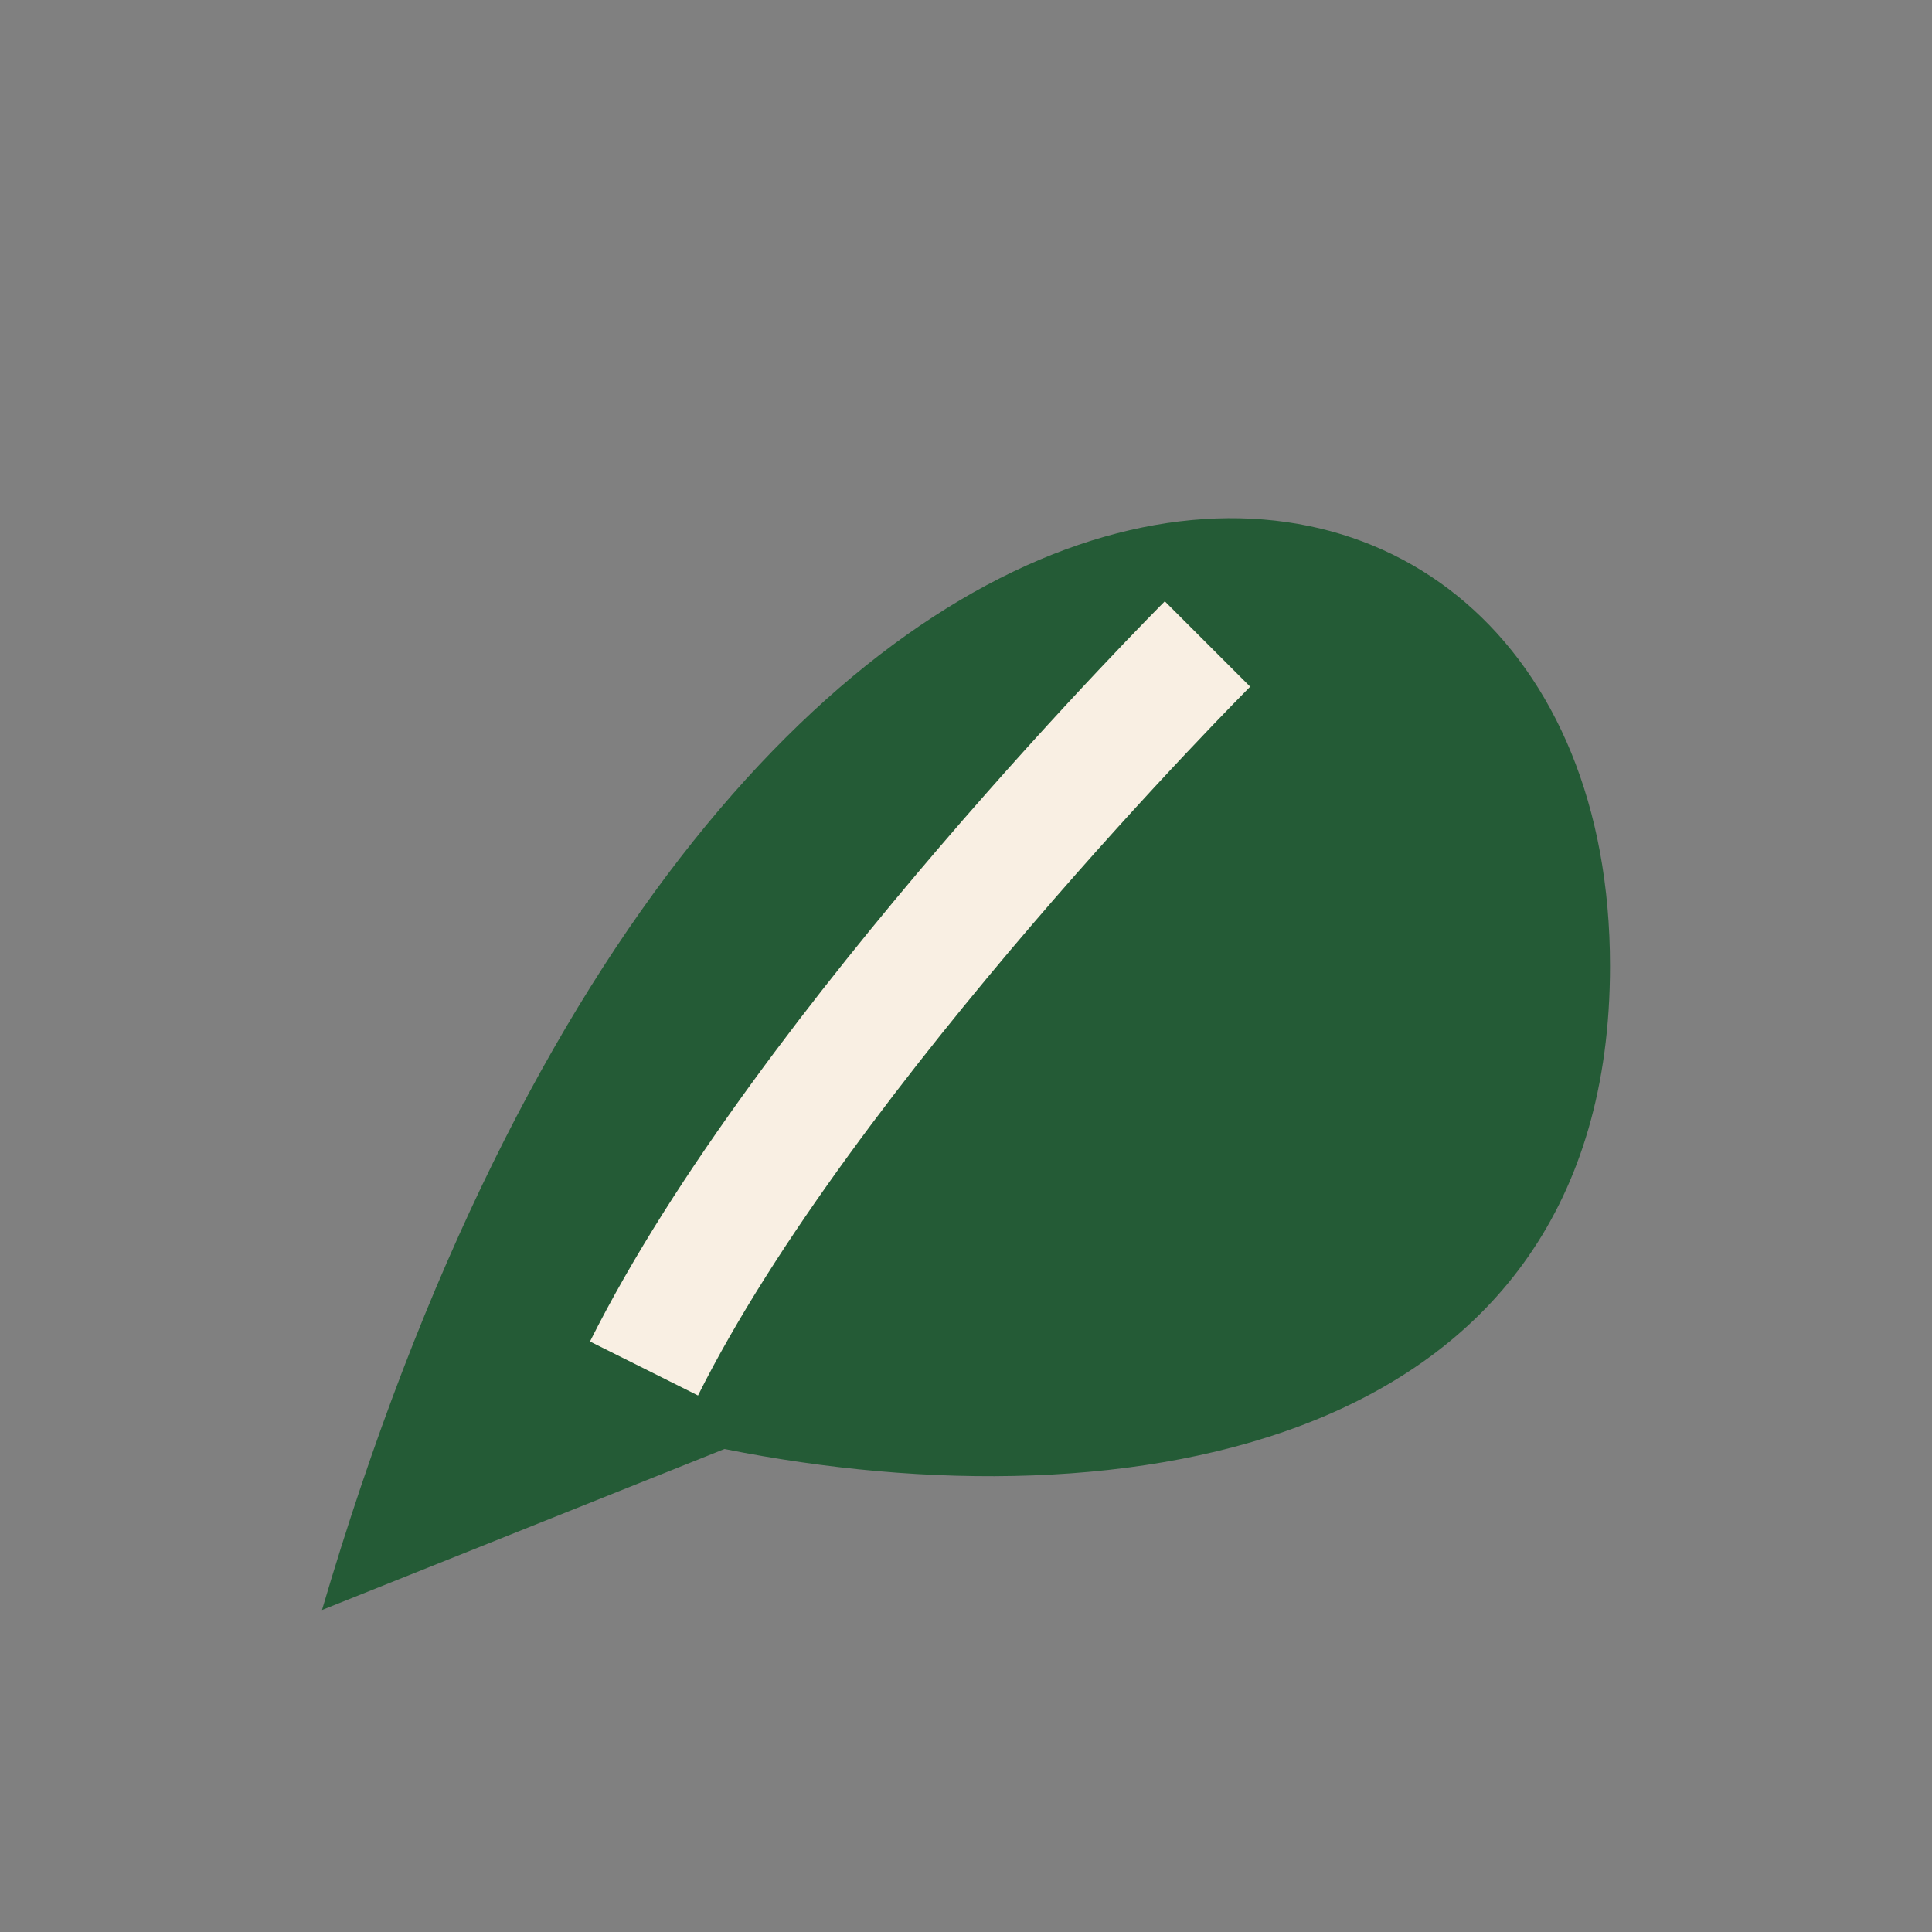
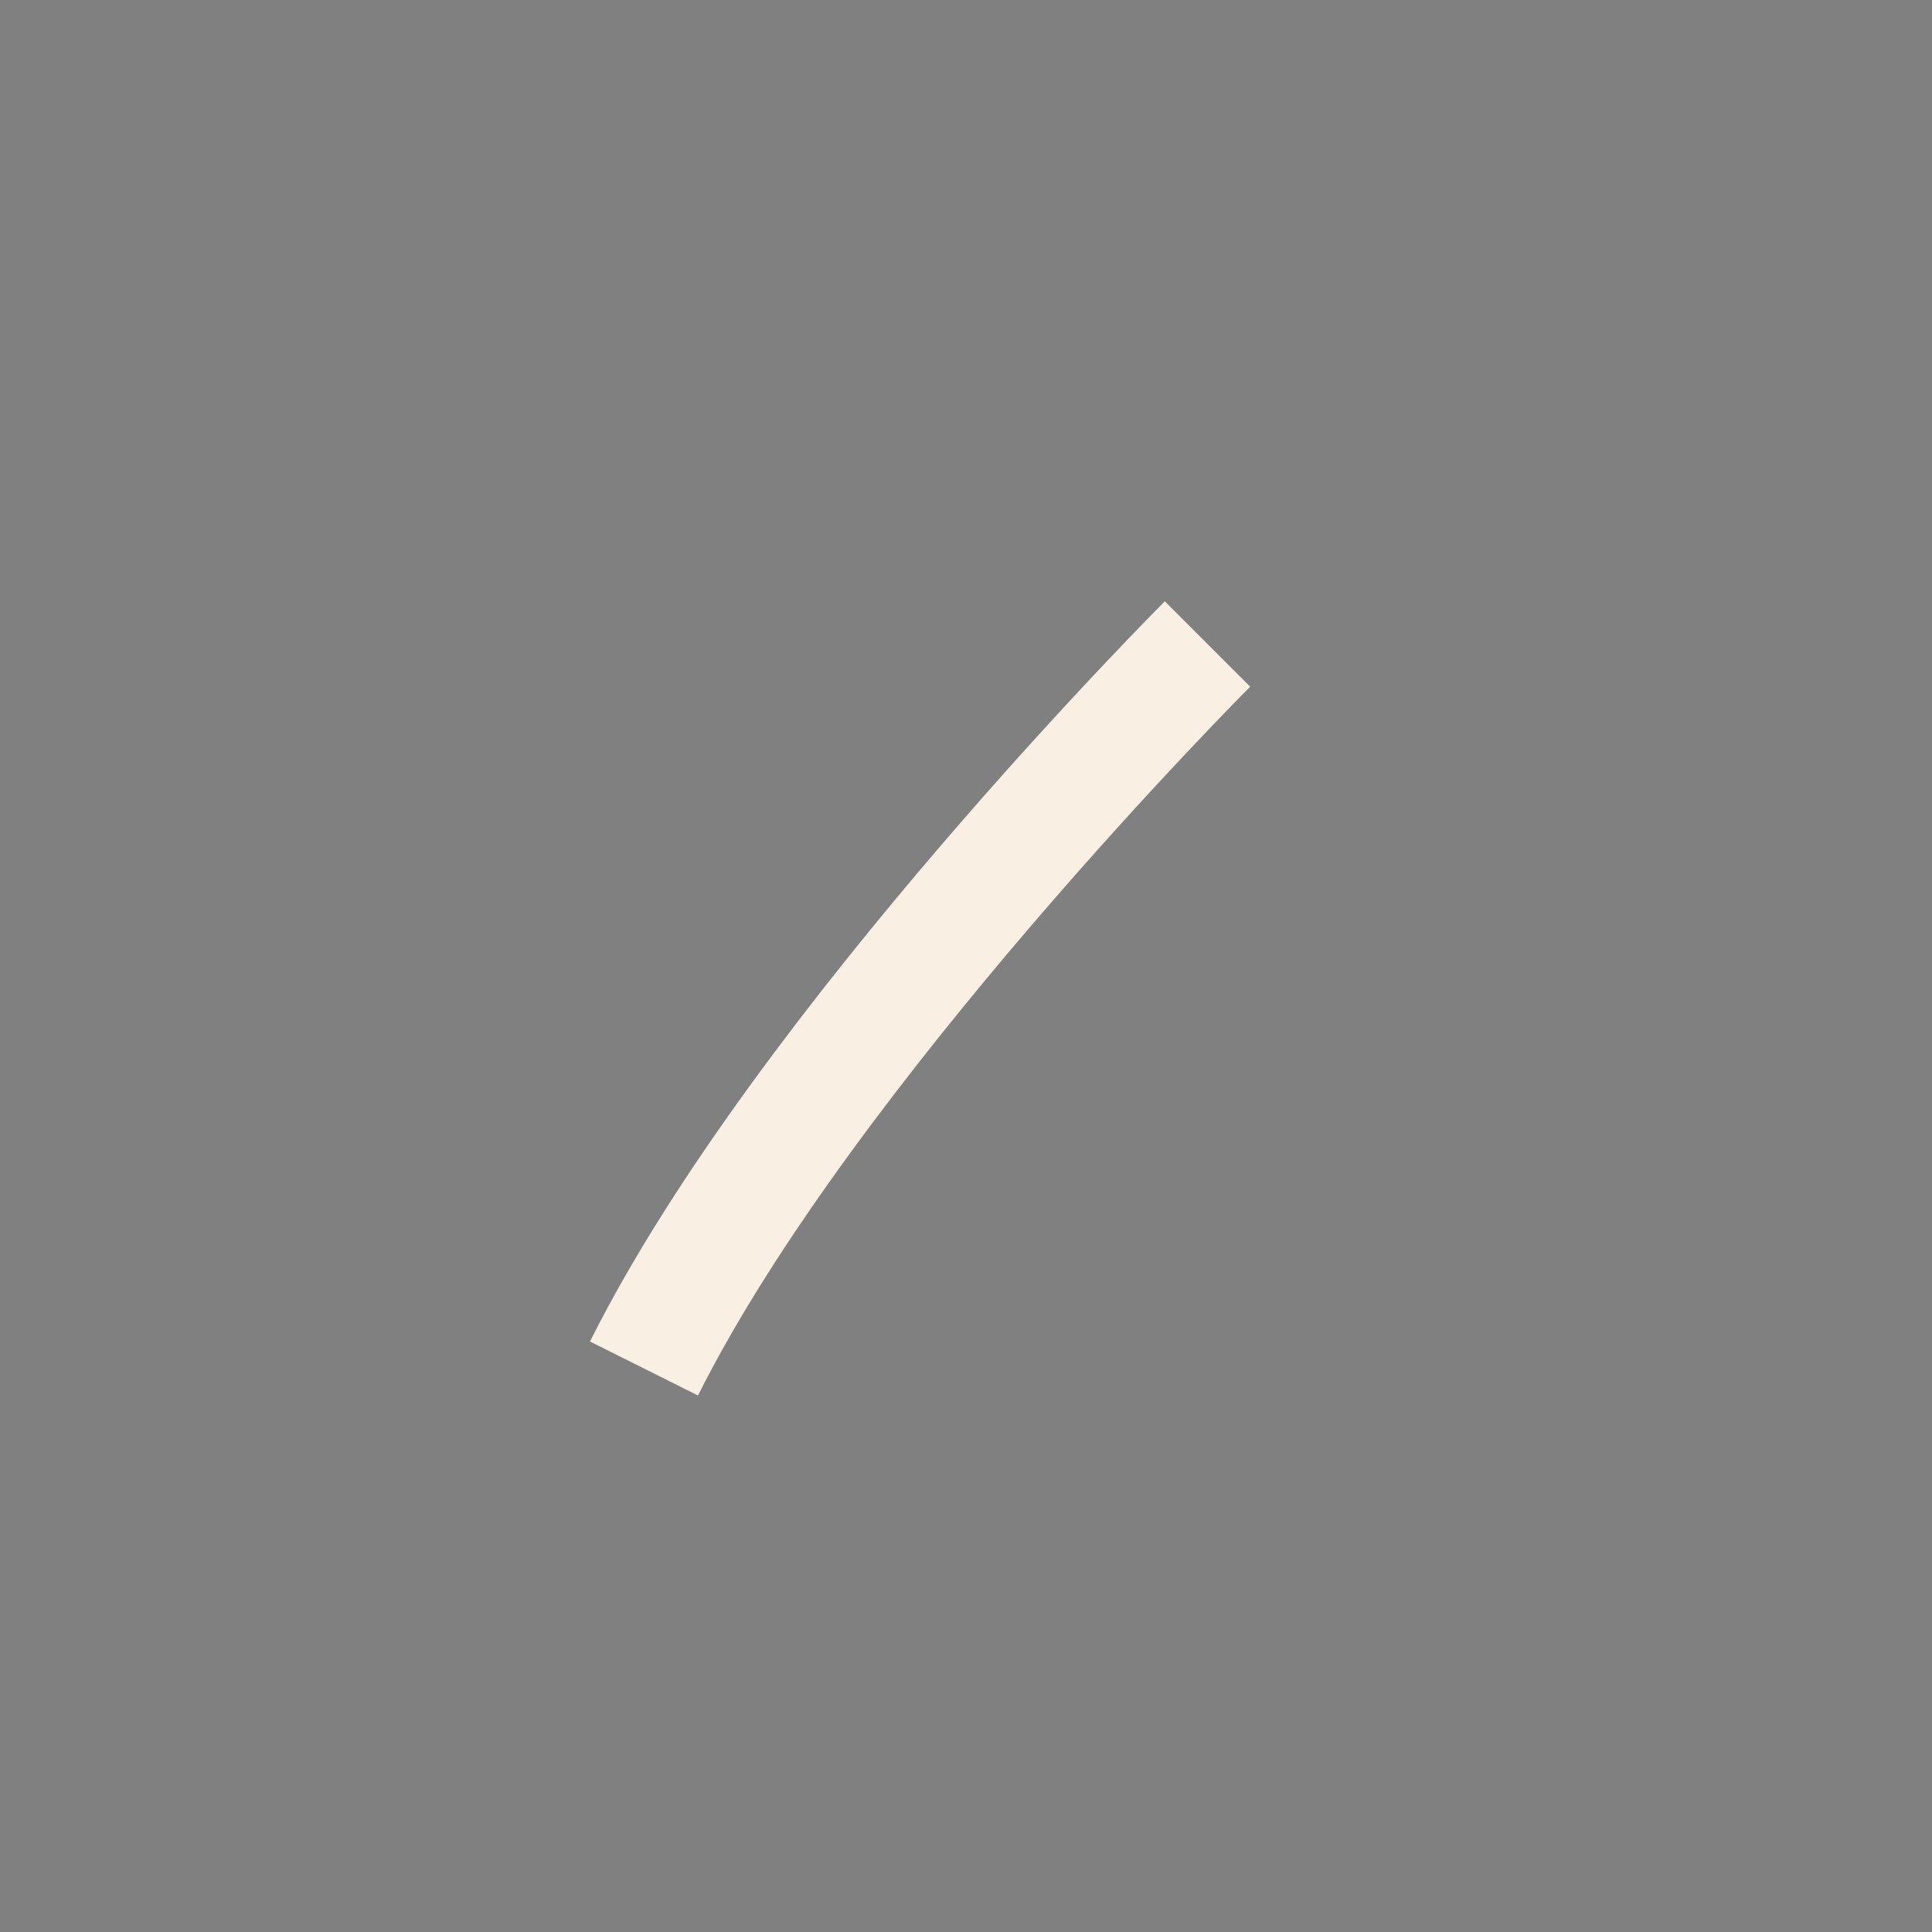
<svg xmlns="http://www.w3.org/2000/svg" width="24" height="24" viewBox="0 0 24 24">
  <rect x="0" y="0" width="24" height="24" fill="#808080" stroke="none" />
-   <path d="M4 20C9 3 20 4 20 12c0 6-6 7-11 6" fill="#245B36" />
  <path d="M8 17c2-4 7-9 7-9" stroke="#F9EFE3" stroke-width="1.5" fill="none" />
</svg>